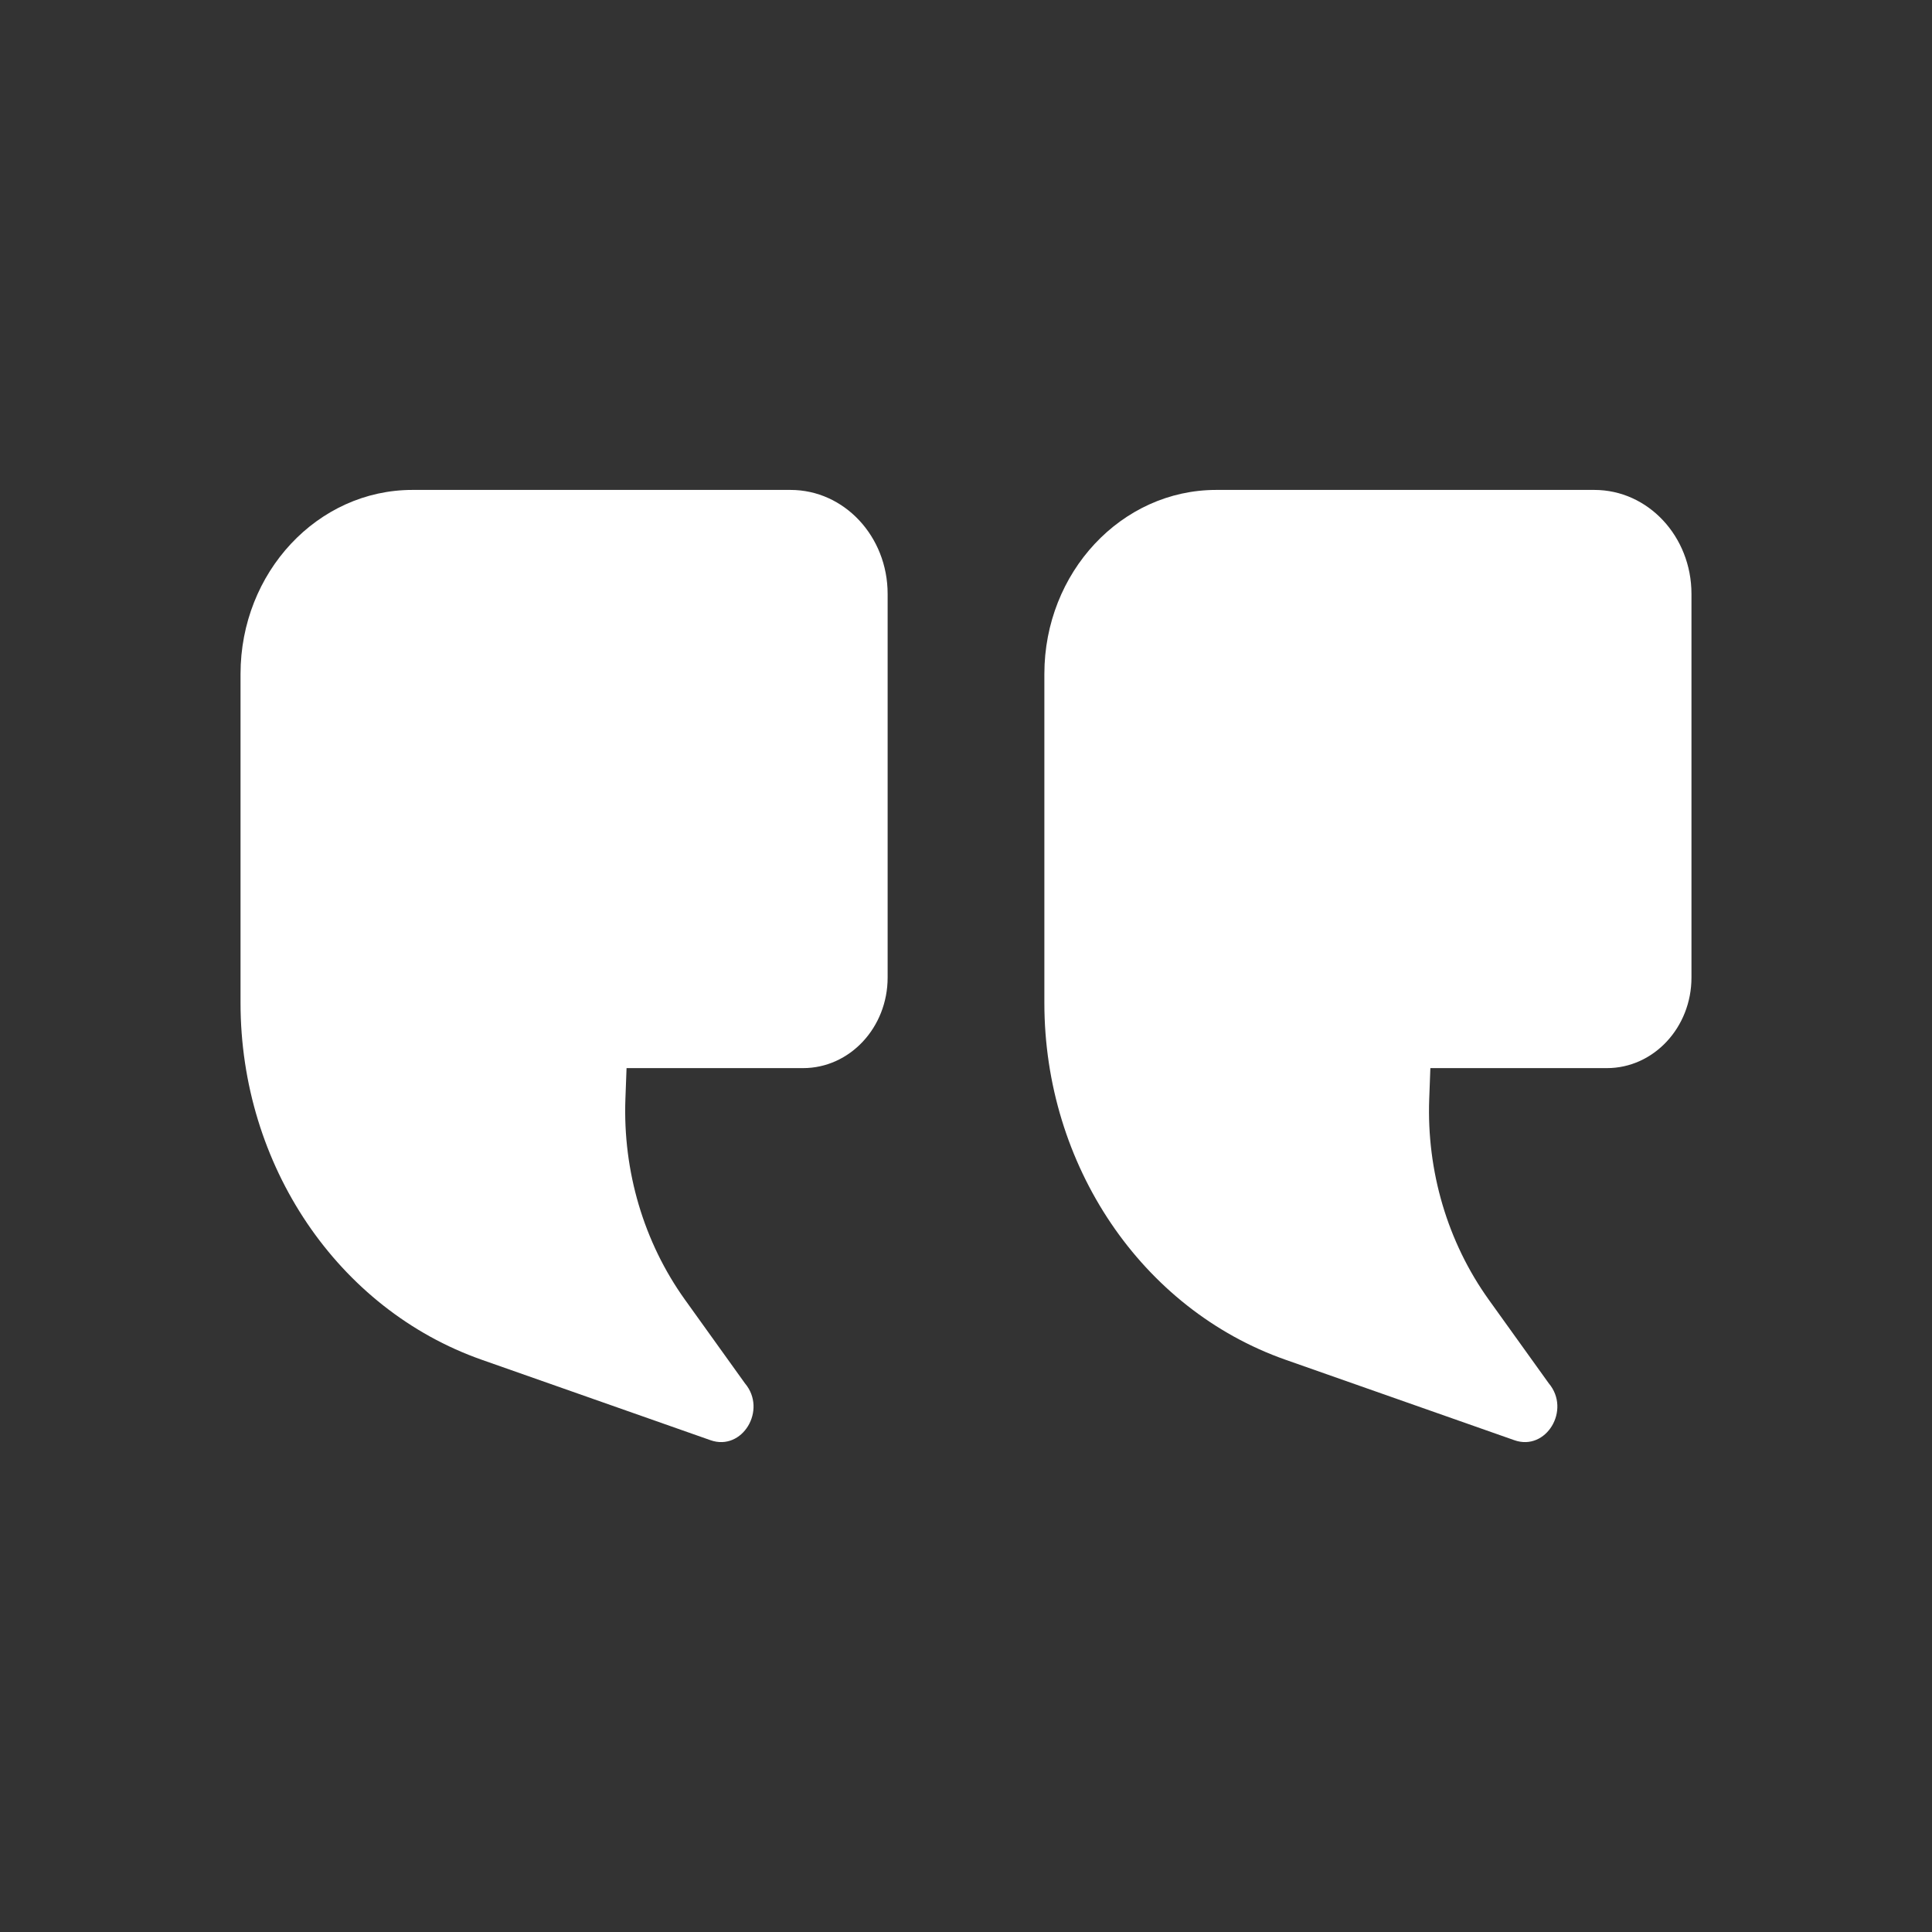
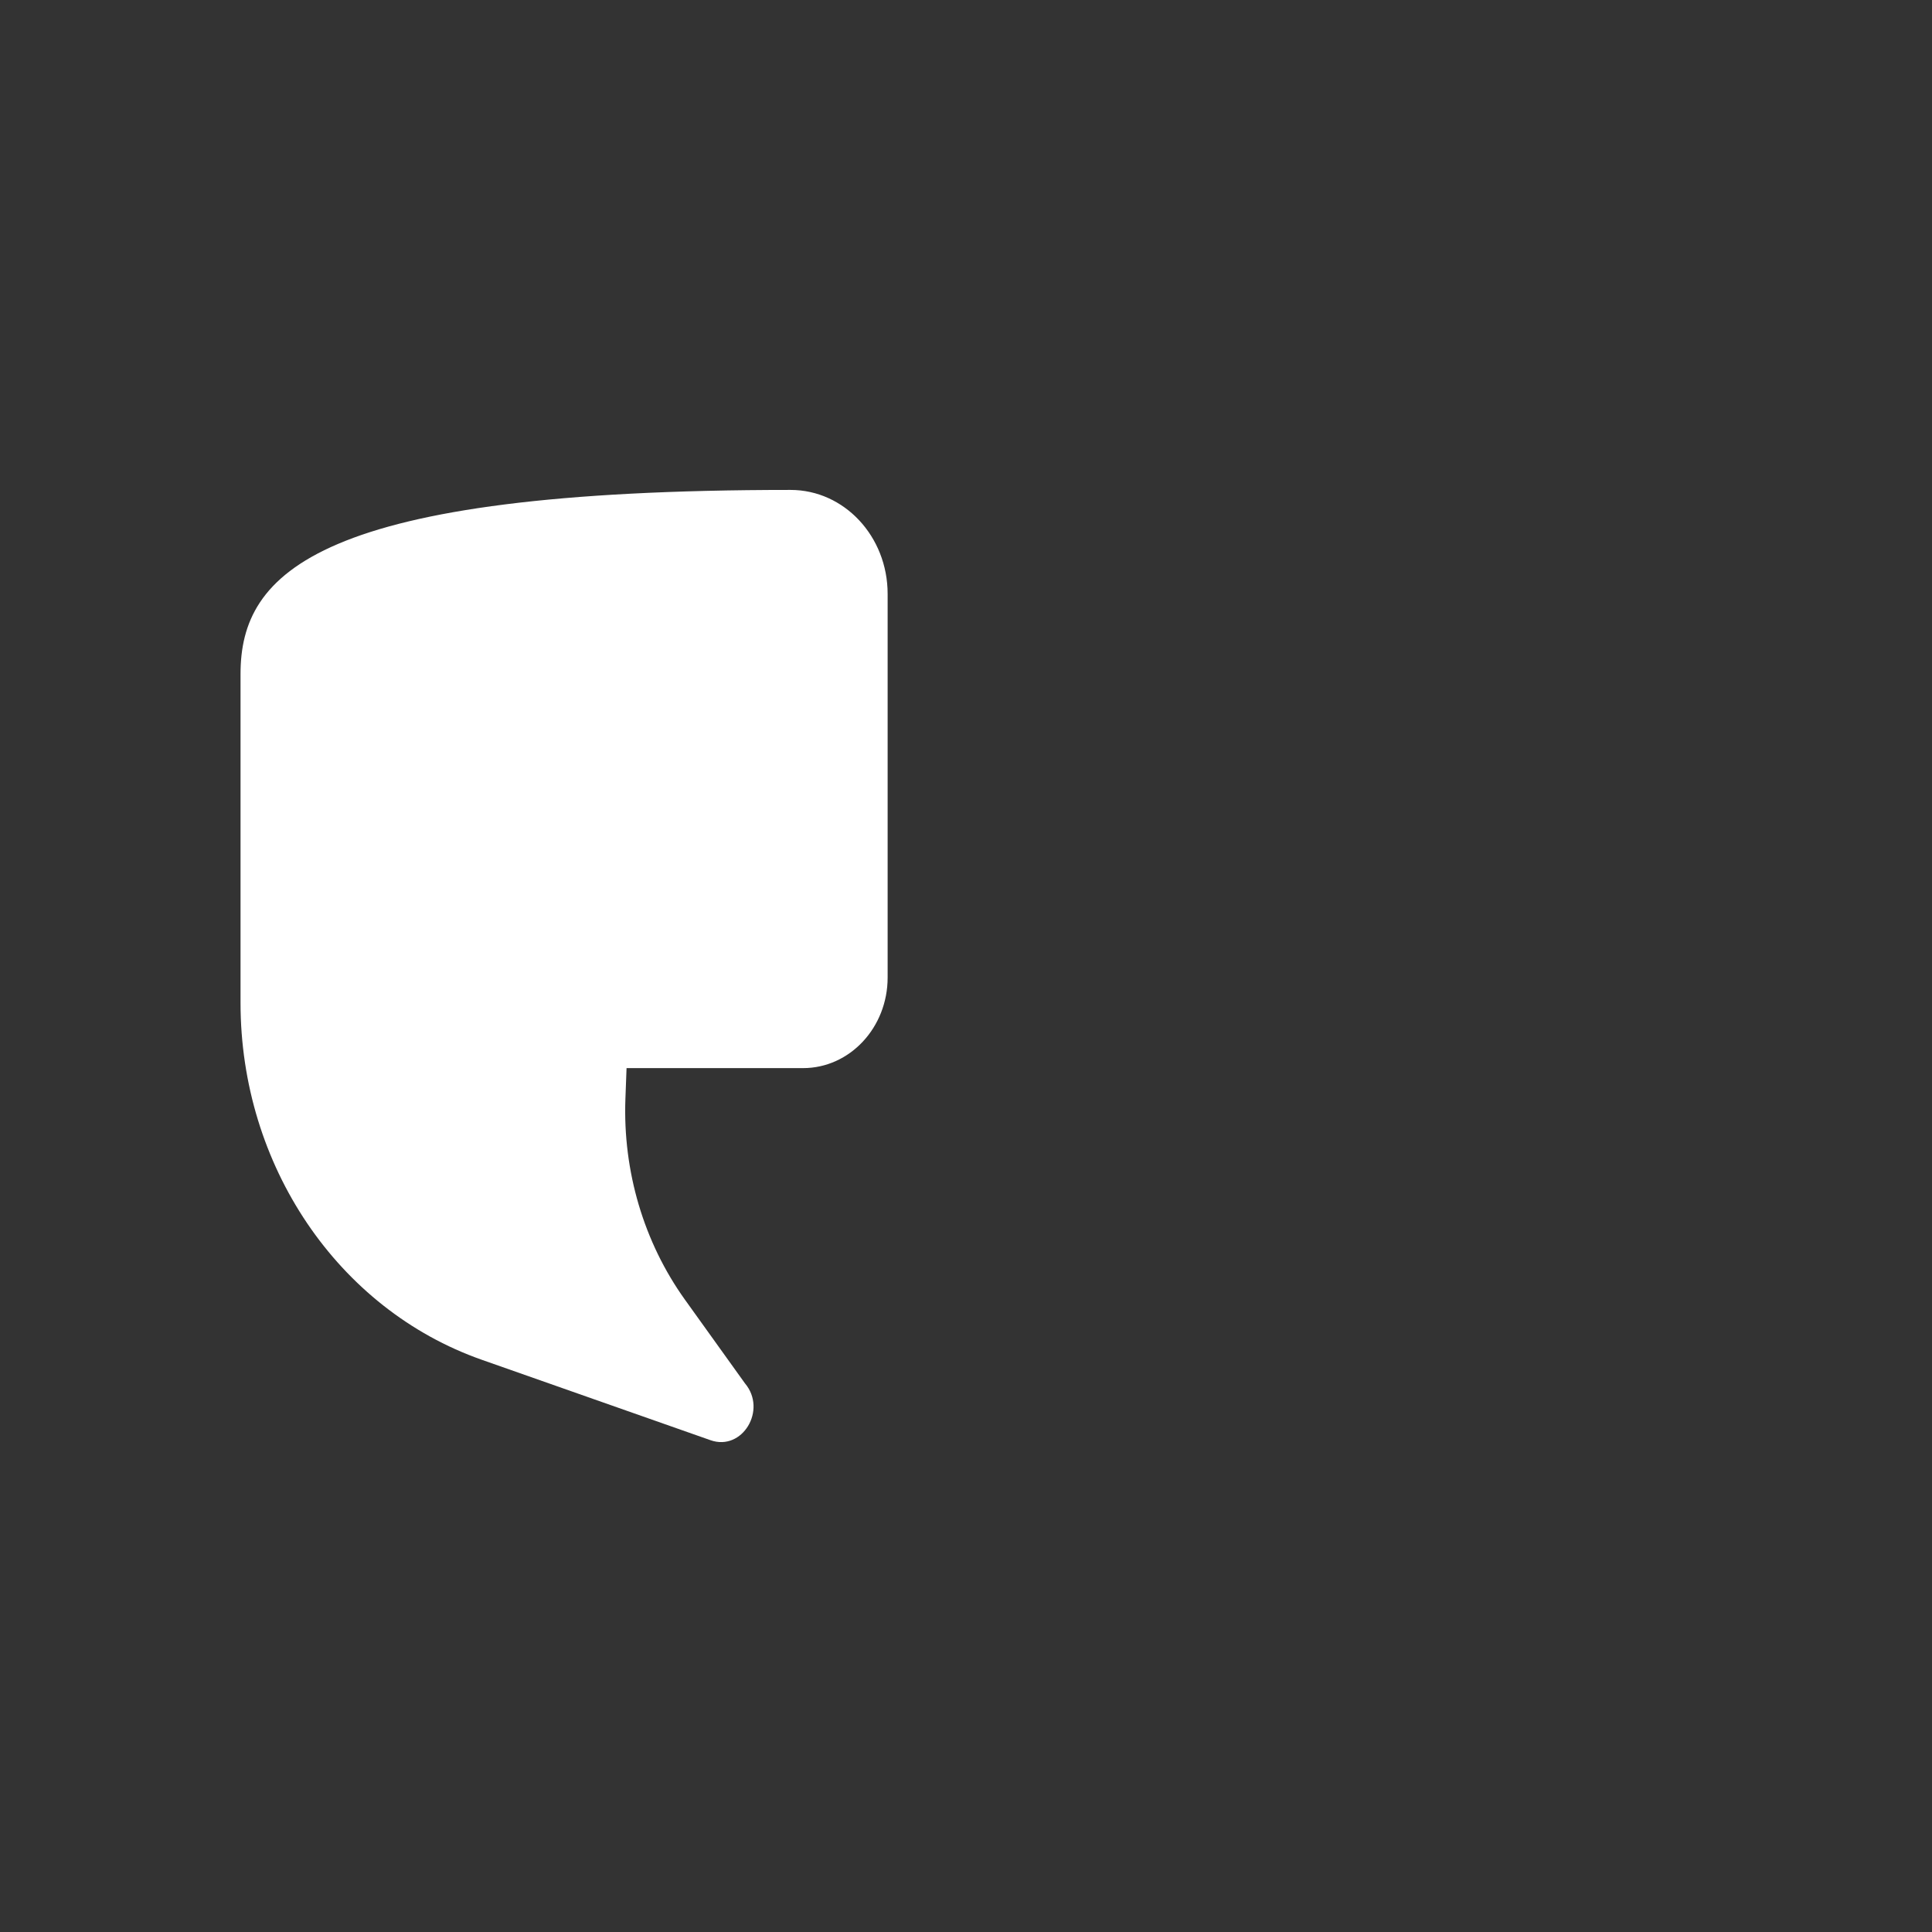
<svg xmlns="http://www.w3.org/2000/svg" width="96" height="96" viewBox="0 0 96 96" fill="none">
  <rect x="0" y="0" width="96" height="96" fill="#333333" stroke="none" />
-   <path d="M23.924 67.561L35.306 71.563C36.886 72.121 38.132 70.059 37.016 68.737L34.032 64.577C31.988 61.721 30.946 58.198 31.076 54.608L31.133 53.074H39.904C42.226 53.074 44.106 51.055 44.106 48.575V29.51C44.106 26.654 41.949 24.344 39.282 24.344H20.492C15.78 24.344 11.952 28.443 11.952 33.488V49.836C11.952 57.895 16.777 65.05 23.941 67.567L23.924 67.561Z" fill="white" />
-   <path d="M63.865 67.561L75.248 71.563C76.827 72.121 78.073 70.059 76.958 68.737L73.973 64.577C71.929 61.721 70.887 58.198 71.017 54.608L71.074 53.074H79.846C82.168 53.074 84.048 51.055 84.048 48.575V29.51C84.048 26.654 81.89 24.344 79.223 24.344H60.433C55.722 24.344 51.894 28.443 51.894 33.488V49.836C51.894 57.895 56.718 65.05 63.882 67.567L63.865 67.561Z" fill="white" />
+   <path d="M23.924 67.561L35.306 71.563C36.886 72.121 38.132 70.059 37.016 68.737L34.032 64.577C31.988 61.721 30.946 58.198 31.076 54.608L31.133 53.074H39.904C42.226 53.074 44.106 51.055 44.106 48.575V29.51C44.106 26.654 41.949 24.344 39.282 24.344C15.78 24.344 11.952 28.443 11.952 33.488V49.836C11.952 57.895 16.777 65.05 23.941 67.567L23.924 67.561Z" fill="white" />
</svg>